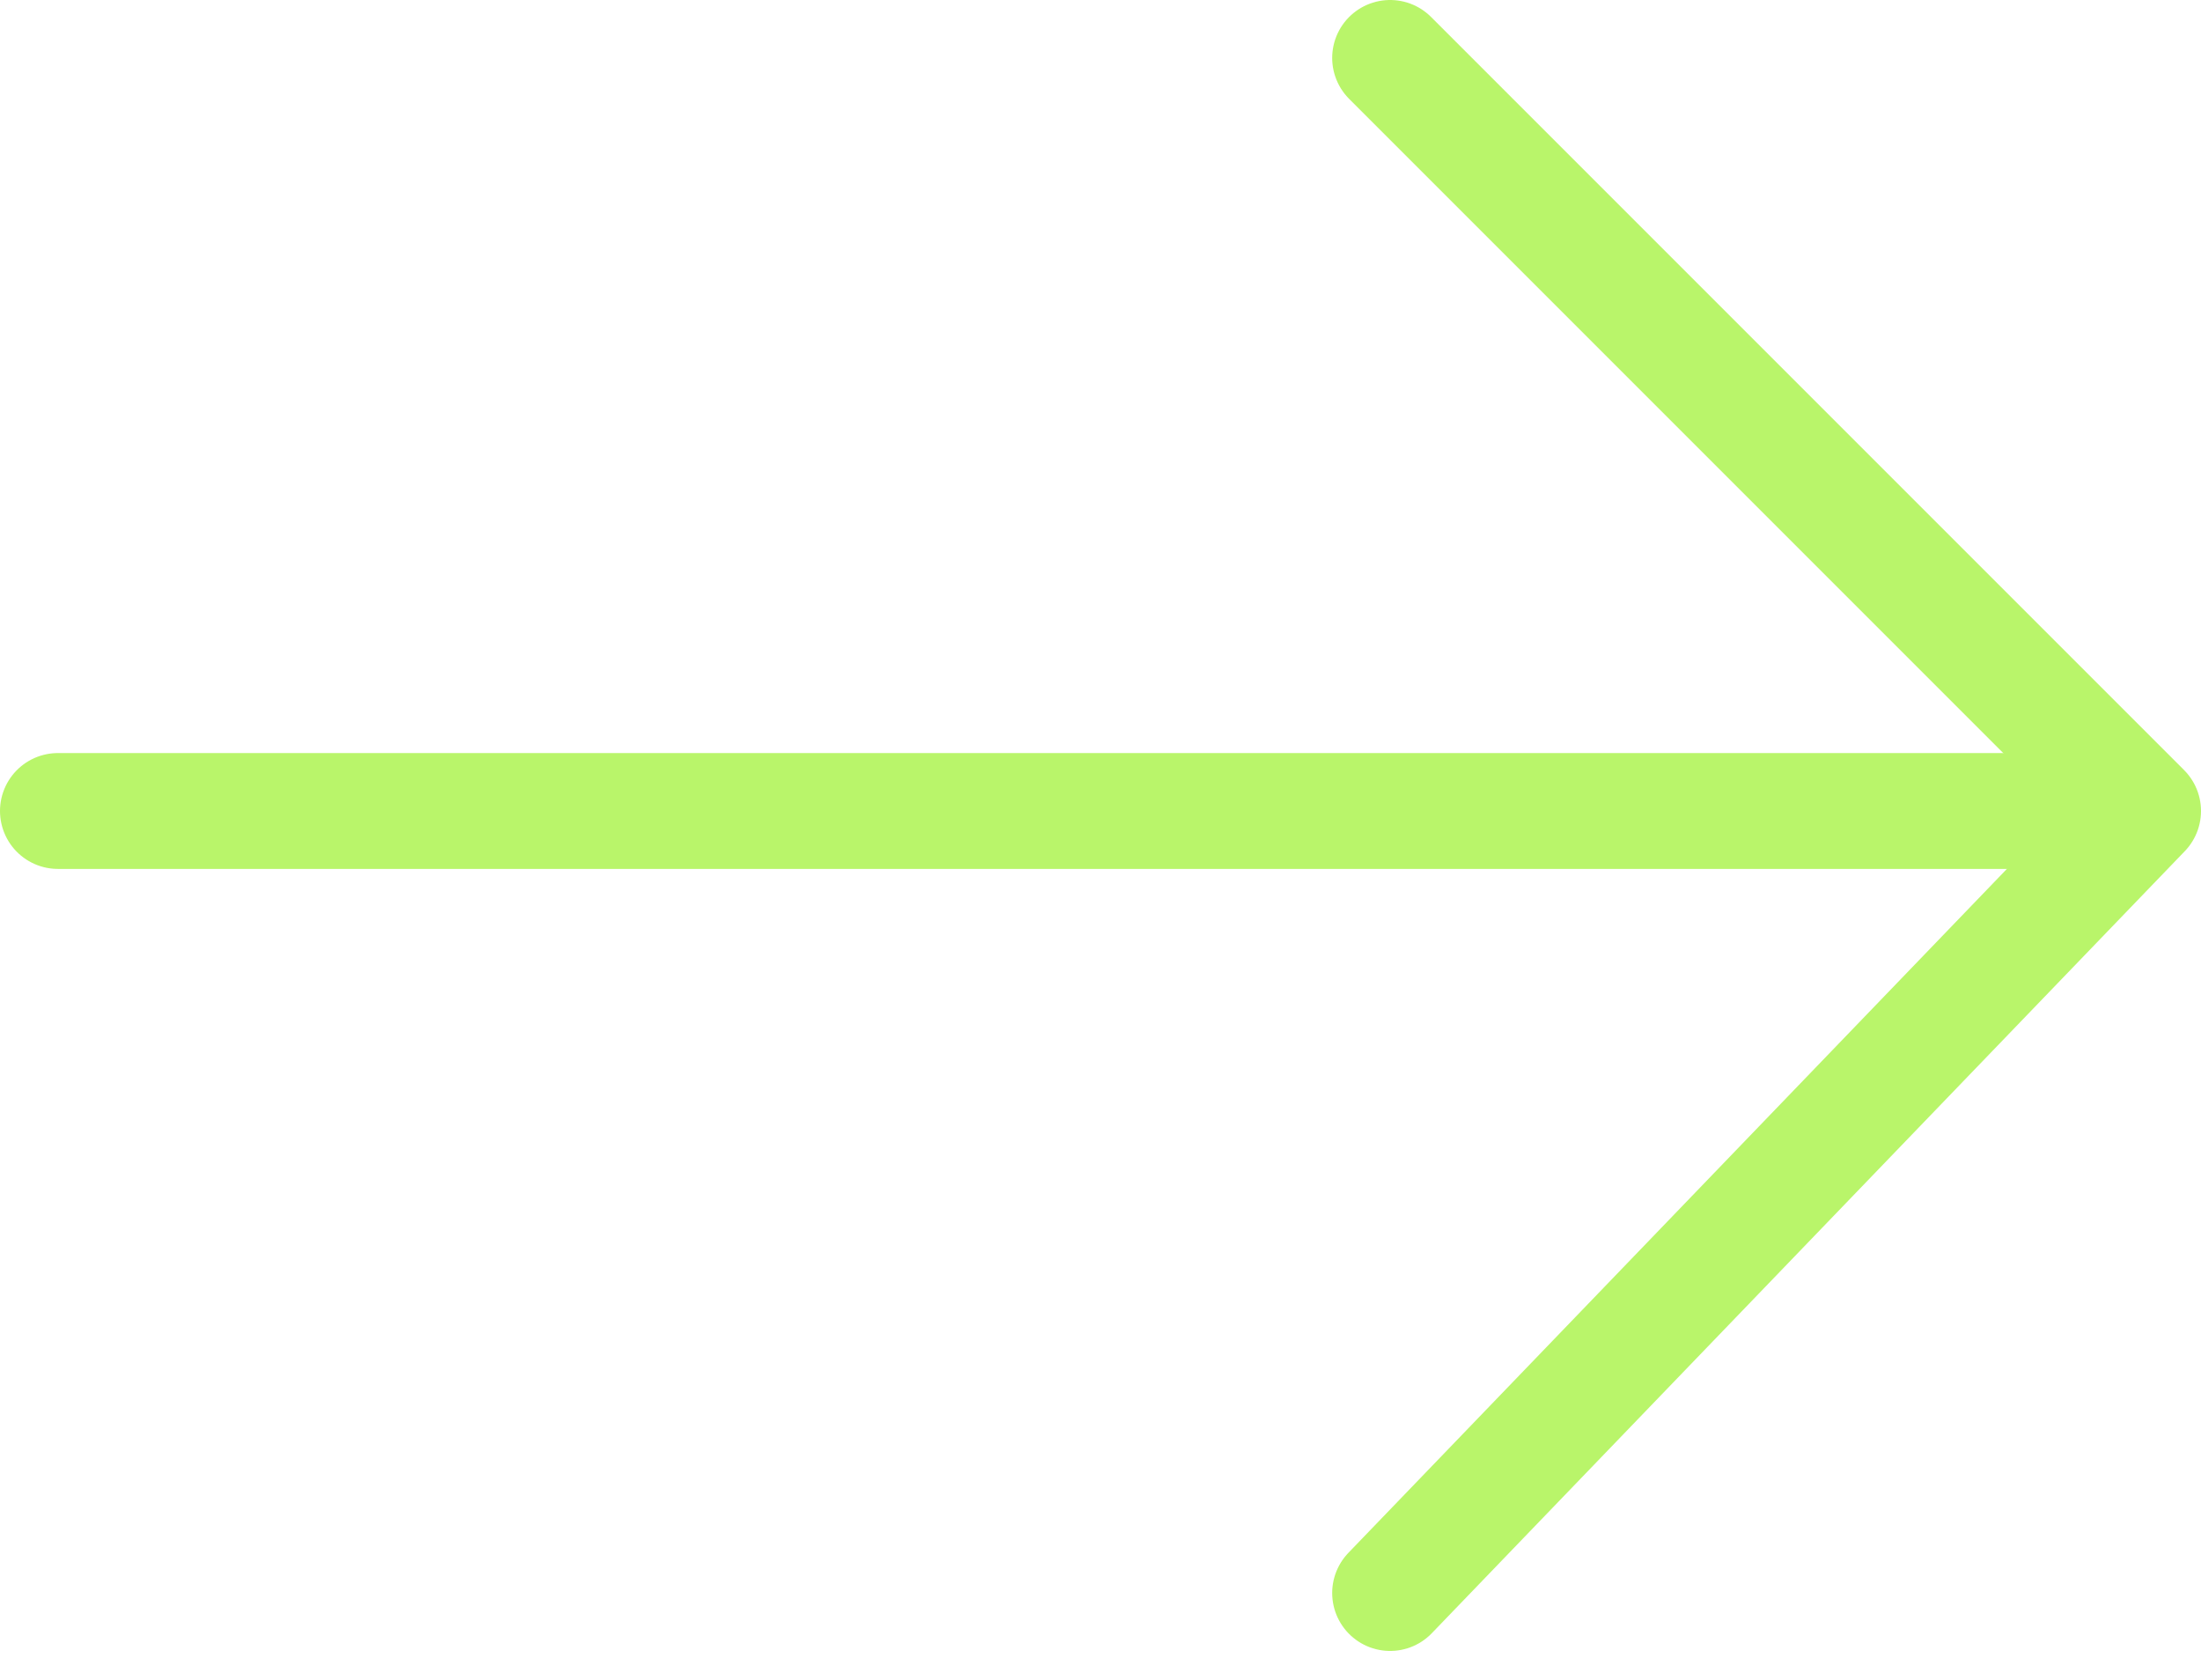
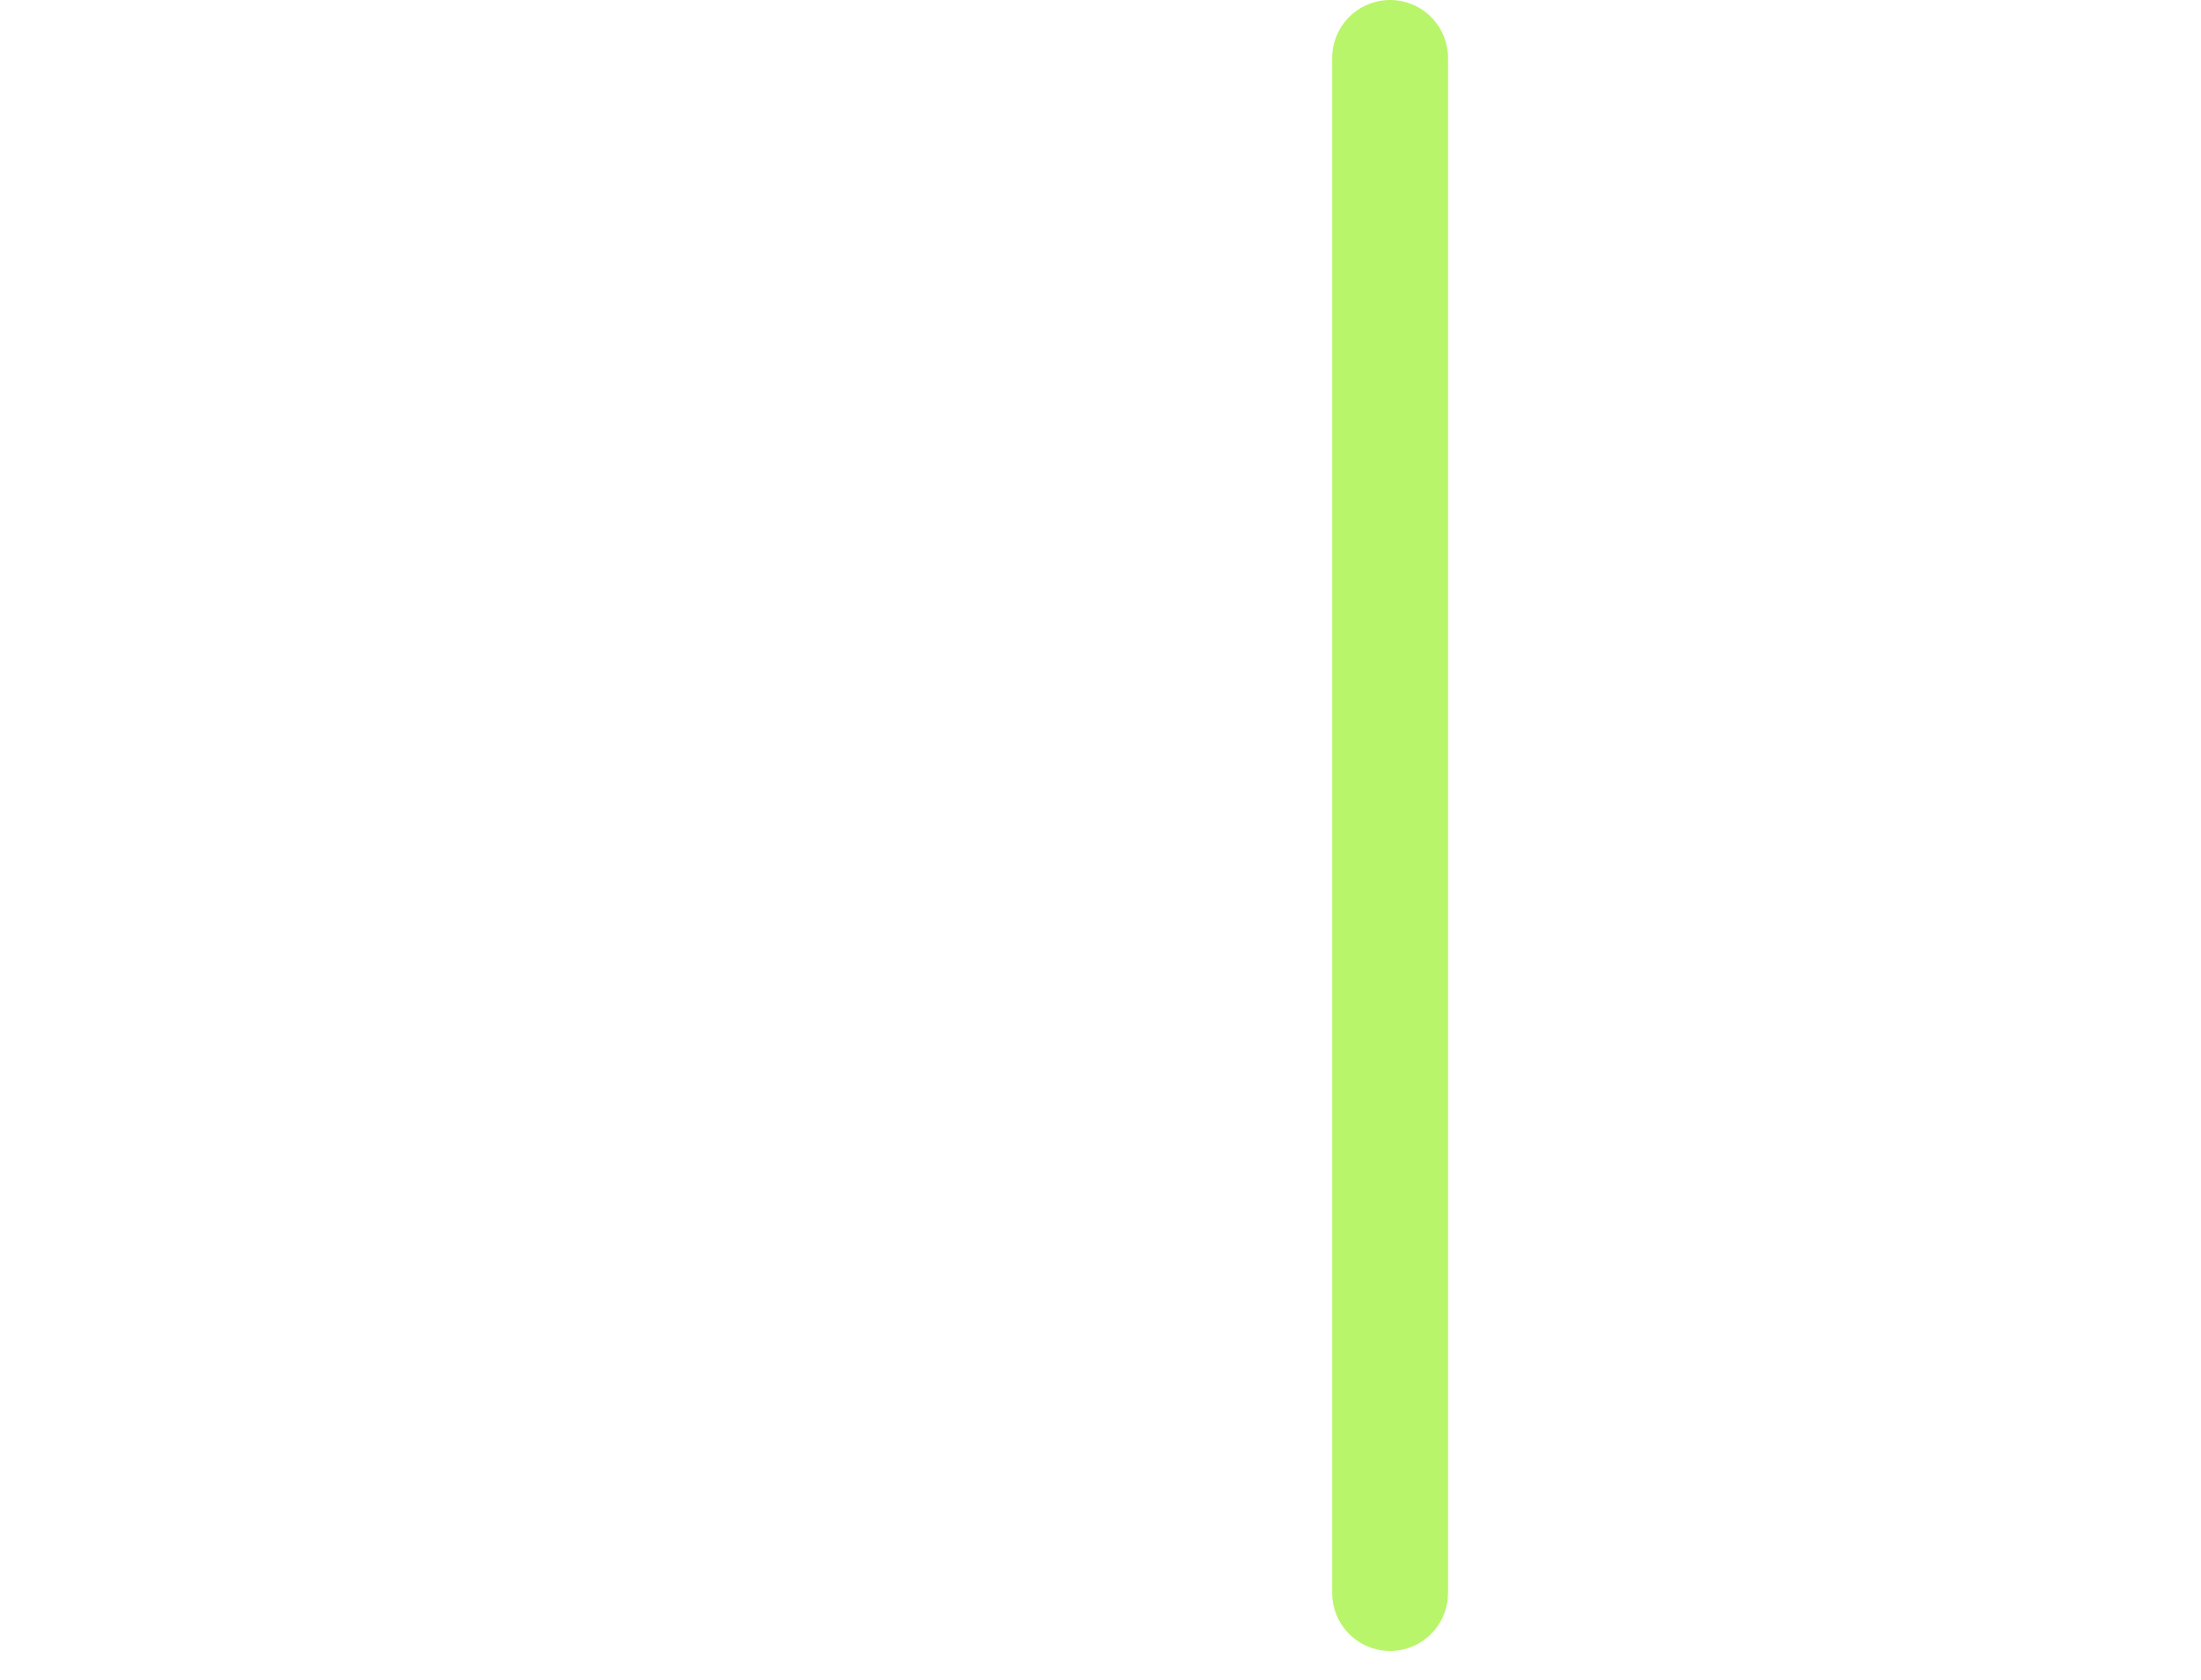
<svg xmlns="http://www.w3.org/2000/svg" width="38" height="29" viewBox="0 0 38 29" fill="none">
-   <path d="M24 1L37 14L24 27.5" stroke="#B9F56A" stroke-width="2" stroke-linecap="round" stroke-linejoin="round" />
-   <path d="M36 14L1 14" stroke="#B9F56A" stroke-width="2" stroke-linecap="round" />
+   <path d="M24 1L24 27.5" stroke="#B9F56A" stroke-width="2" stroke-linecap="round" stroke-linejoin="round" />
</svg>